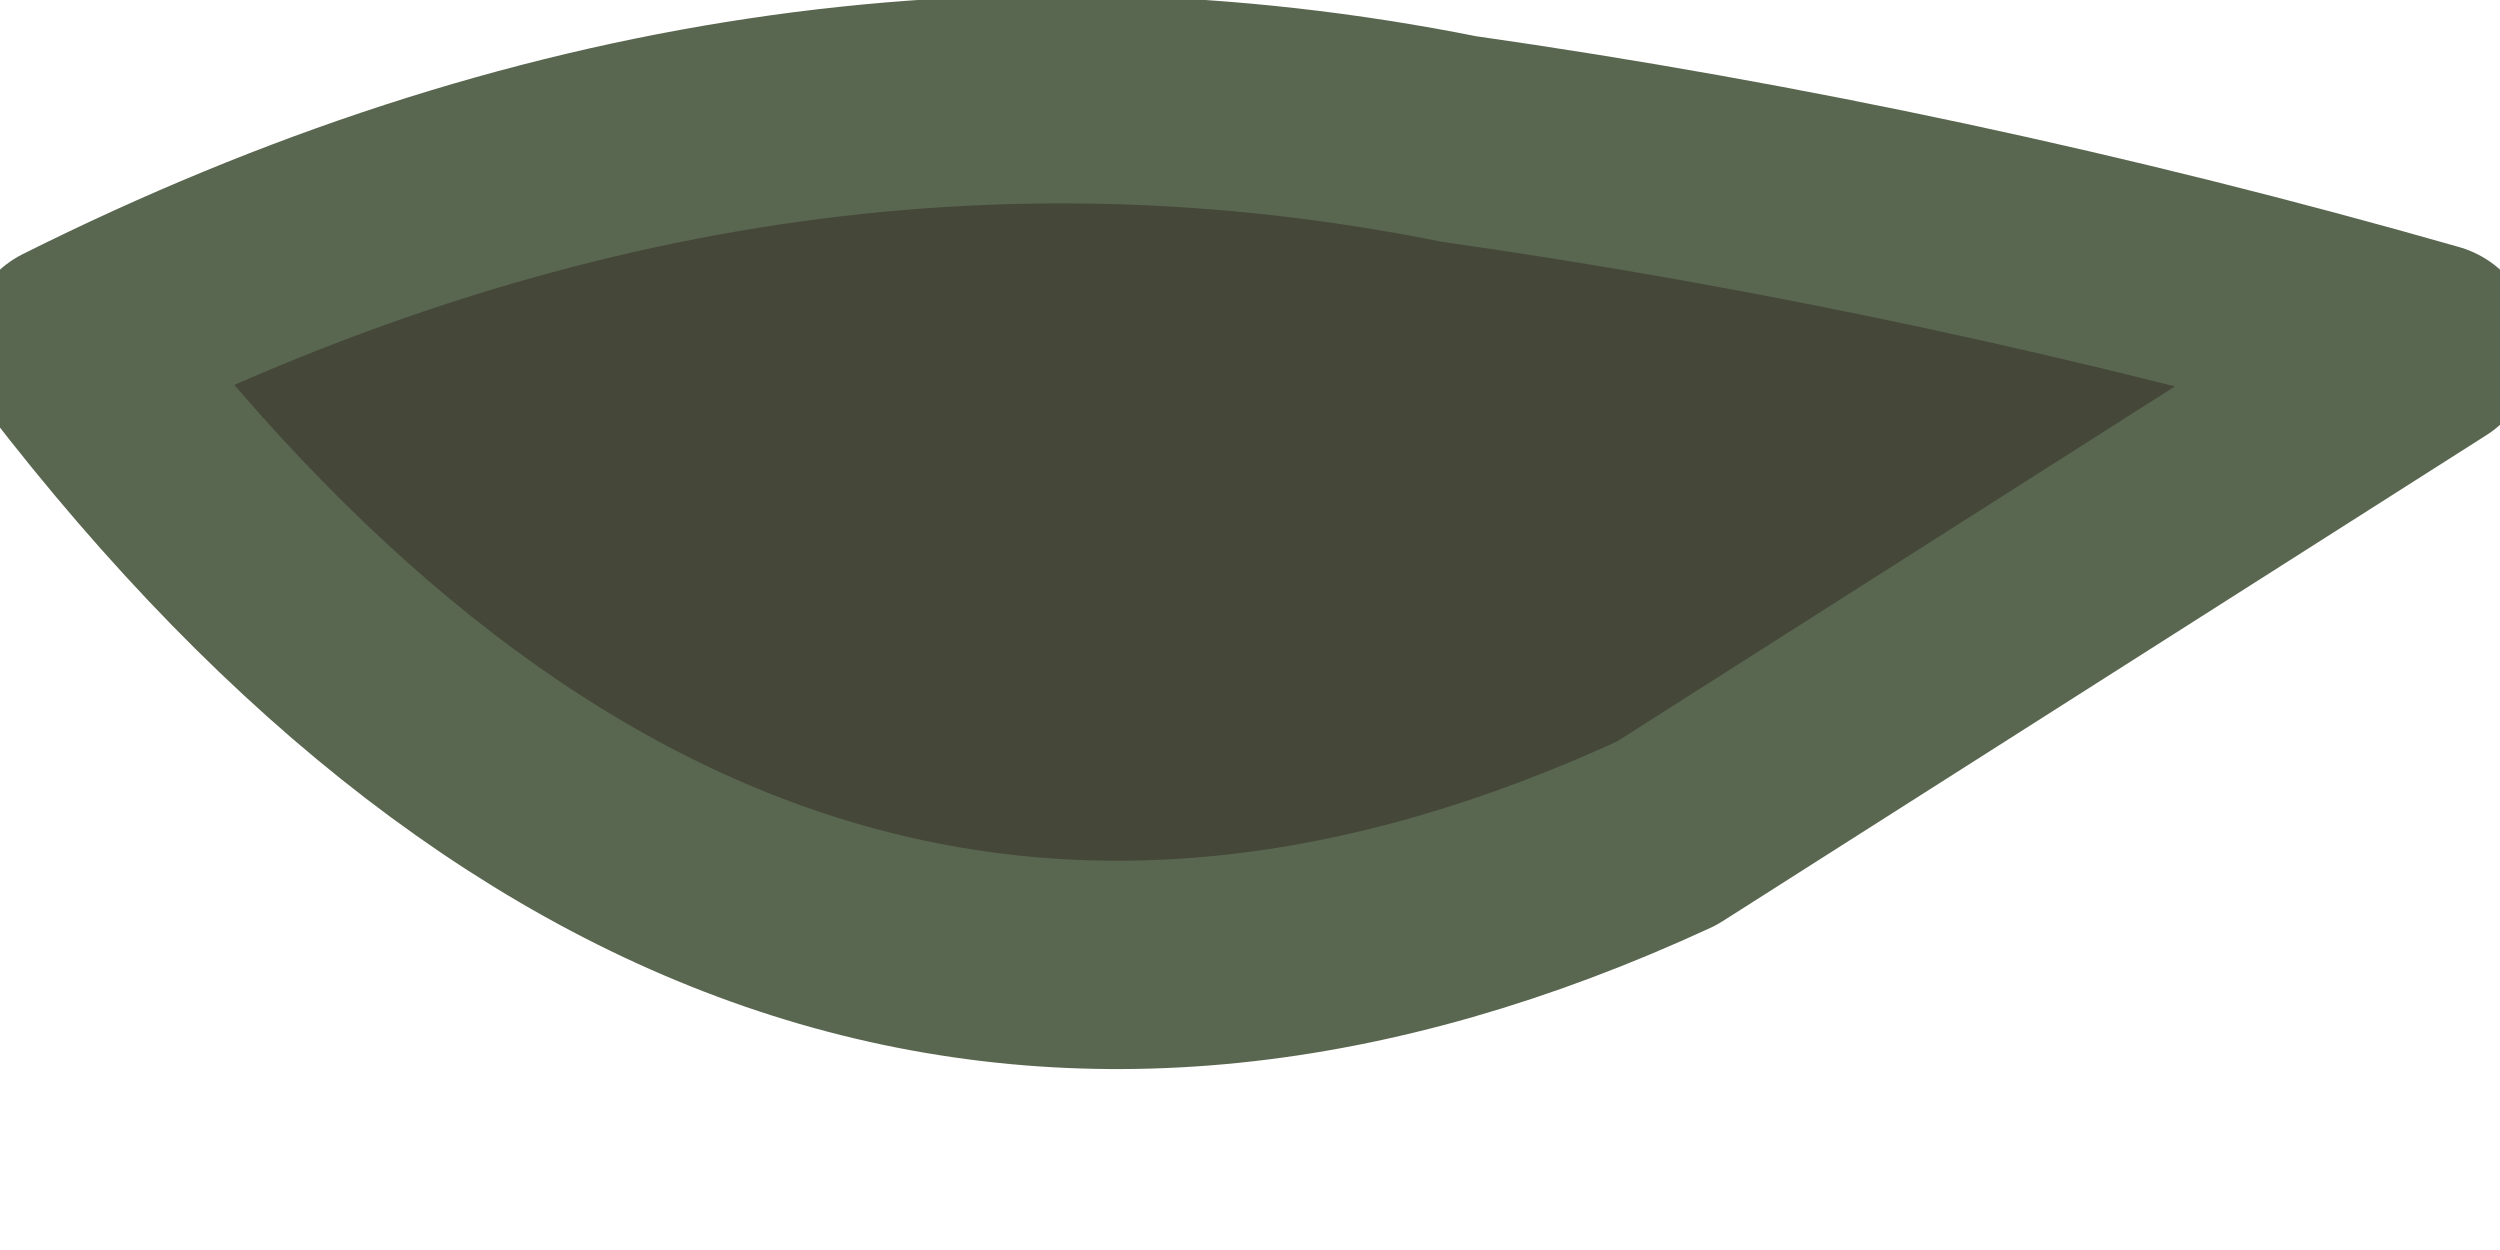
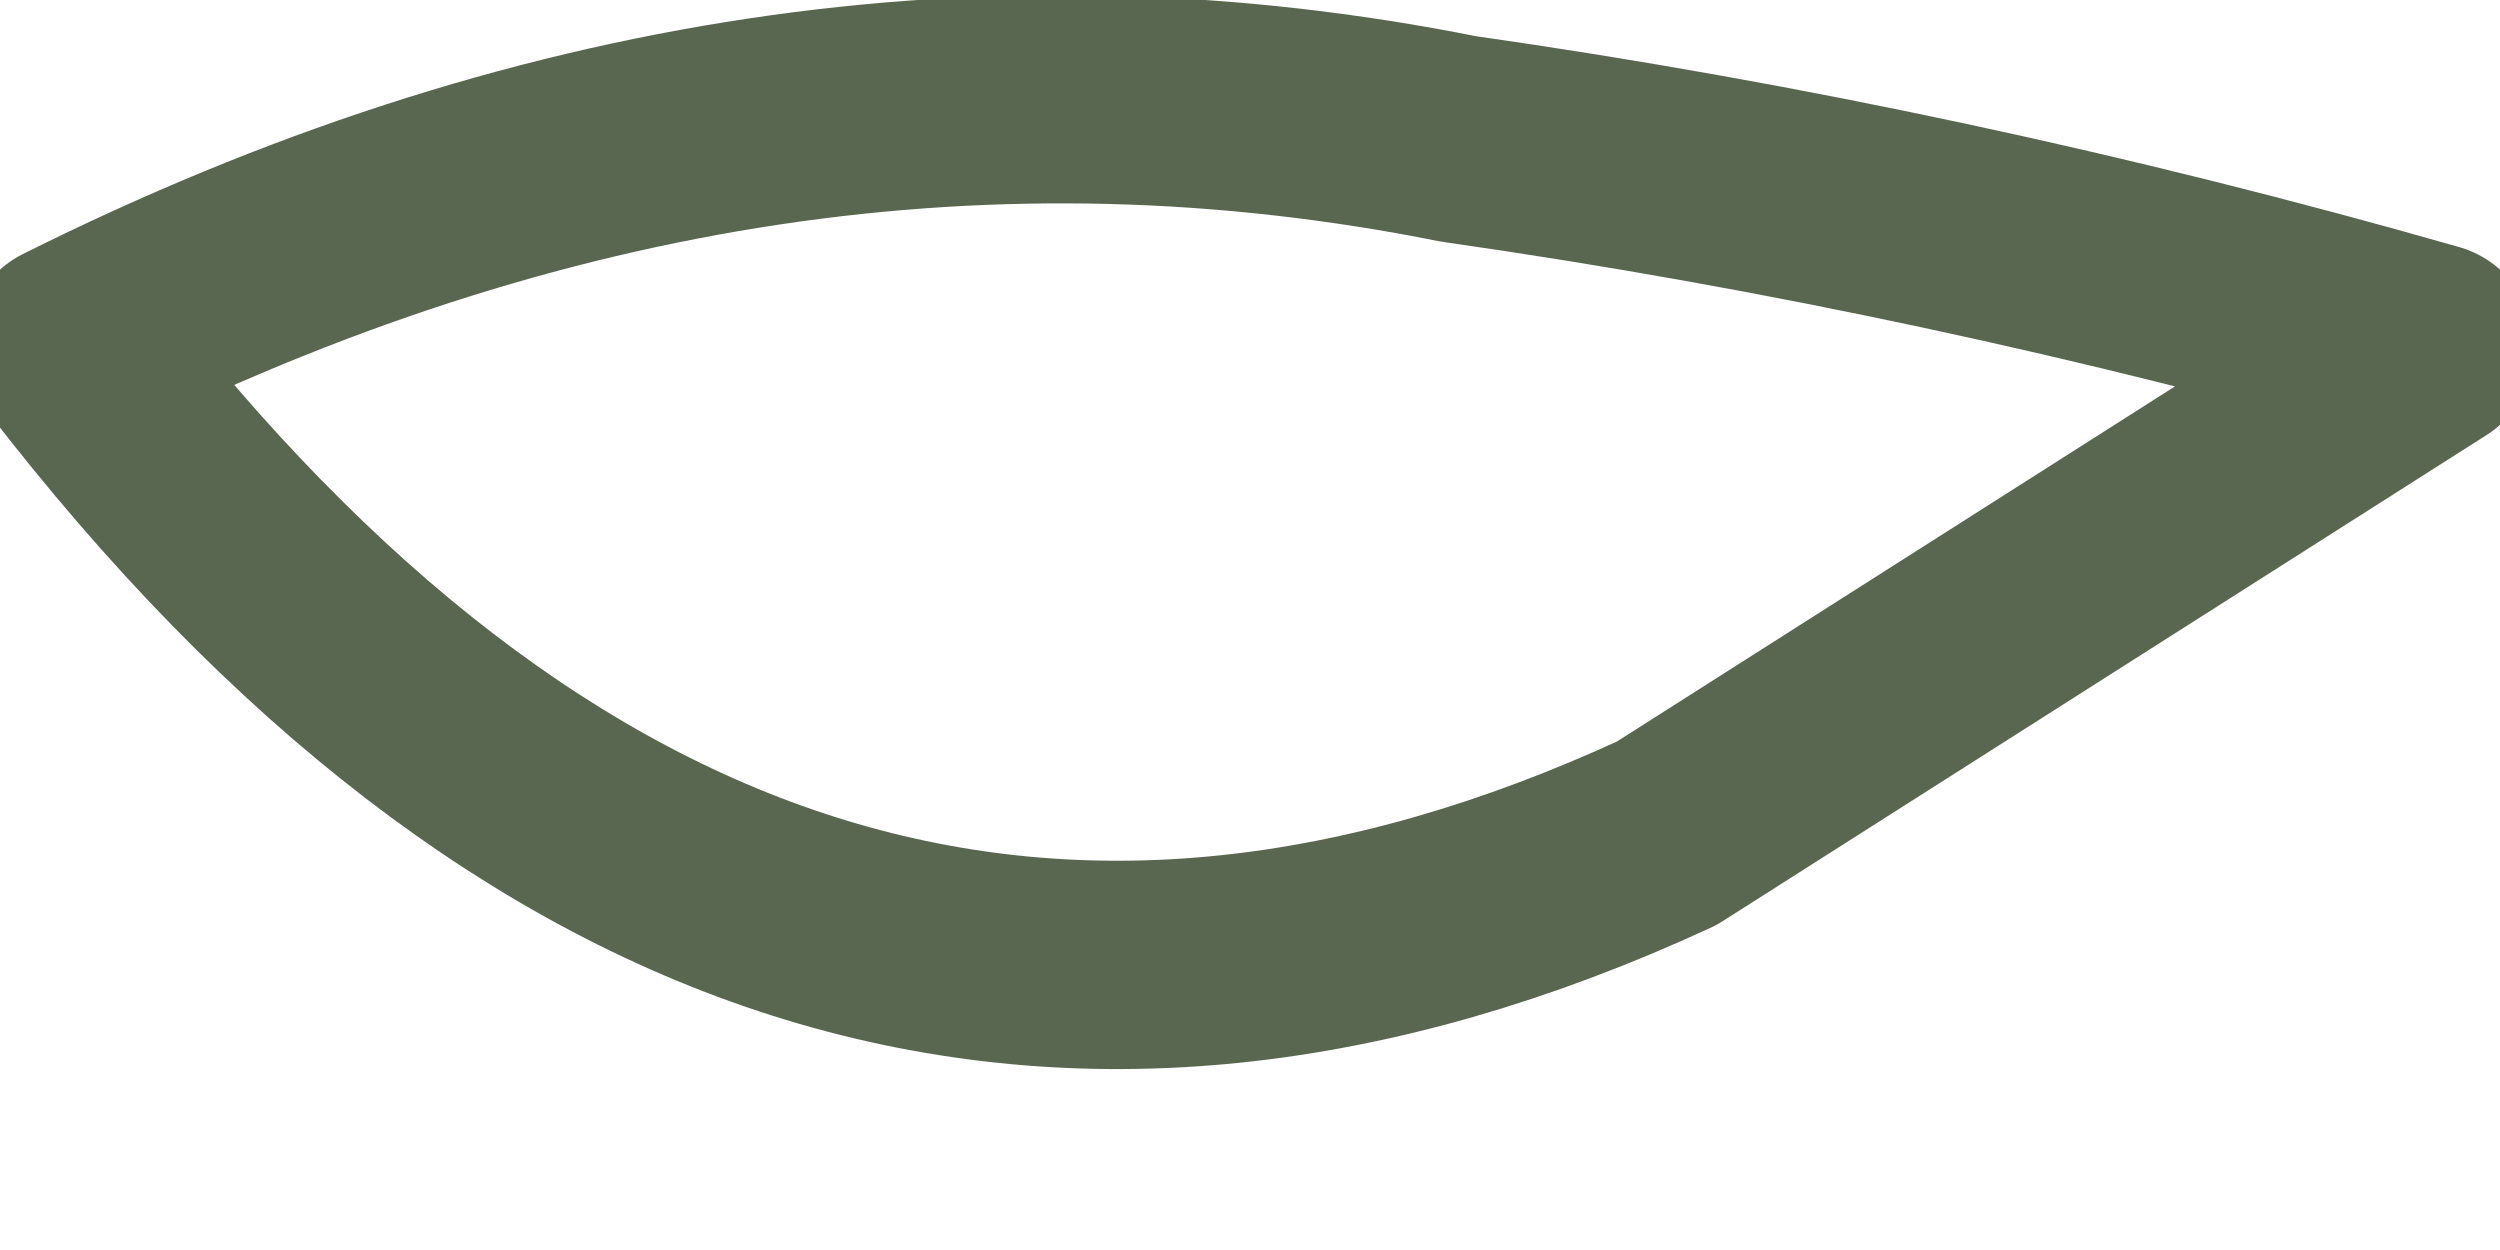
<svg xmlns="http://www.w3.org/2000/svg" height="0.9px" width="1.8px">
  <g transform="matrix(1.0, 0.0, 0.0, 1.0, 0.85, -0.2)">
-     <path d="M0.2 0.3 Q0.55 0.35 0.9 0.45 L0.35 0.8 Q-0.3 1.1 -0.8 0.45 -0.3 0.2 0.2 0.3" fill="#454839" fill-rule="evenodd" stroke="none" />
    <path d="M0.2 0.3 Q-0.3 0.2 -0.8 0.45 -0.3 1.1 0.35 0.8 L0.9 0.45 Q0.55 0.35 0.2 0.3 Z" fill="none" stroke="#5a6750" stroke-linecap="round" stroke-linejoin="round" stroke-width="0.15" />
  </g>
</svg>